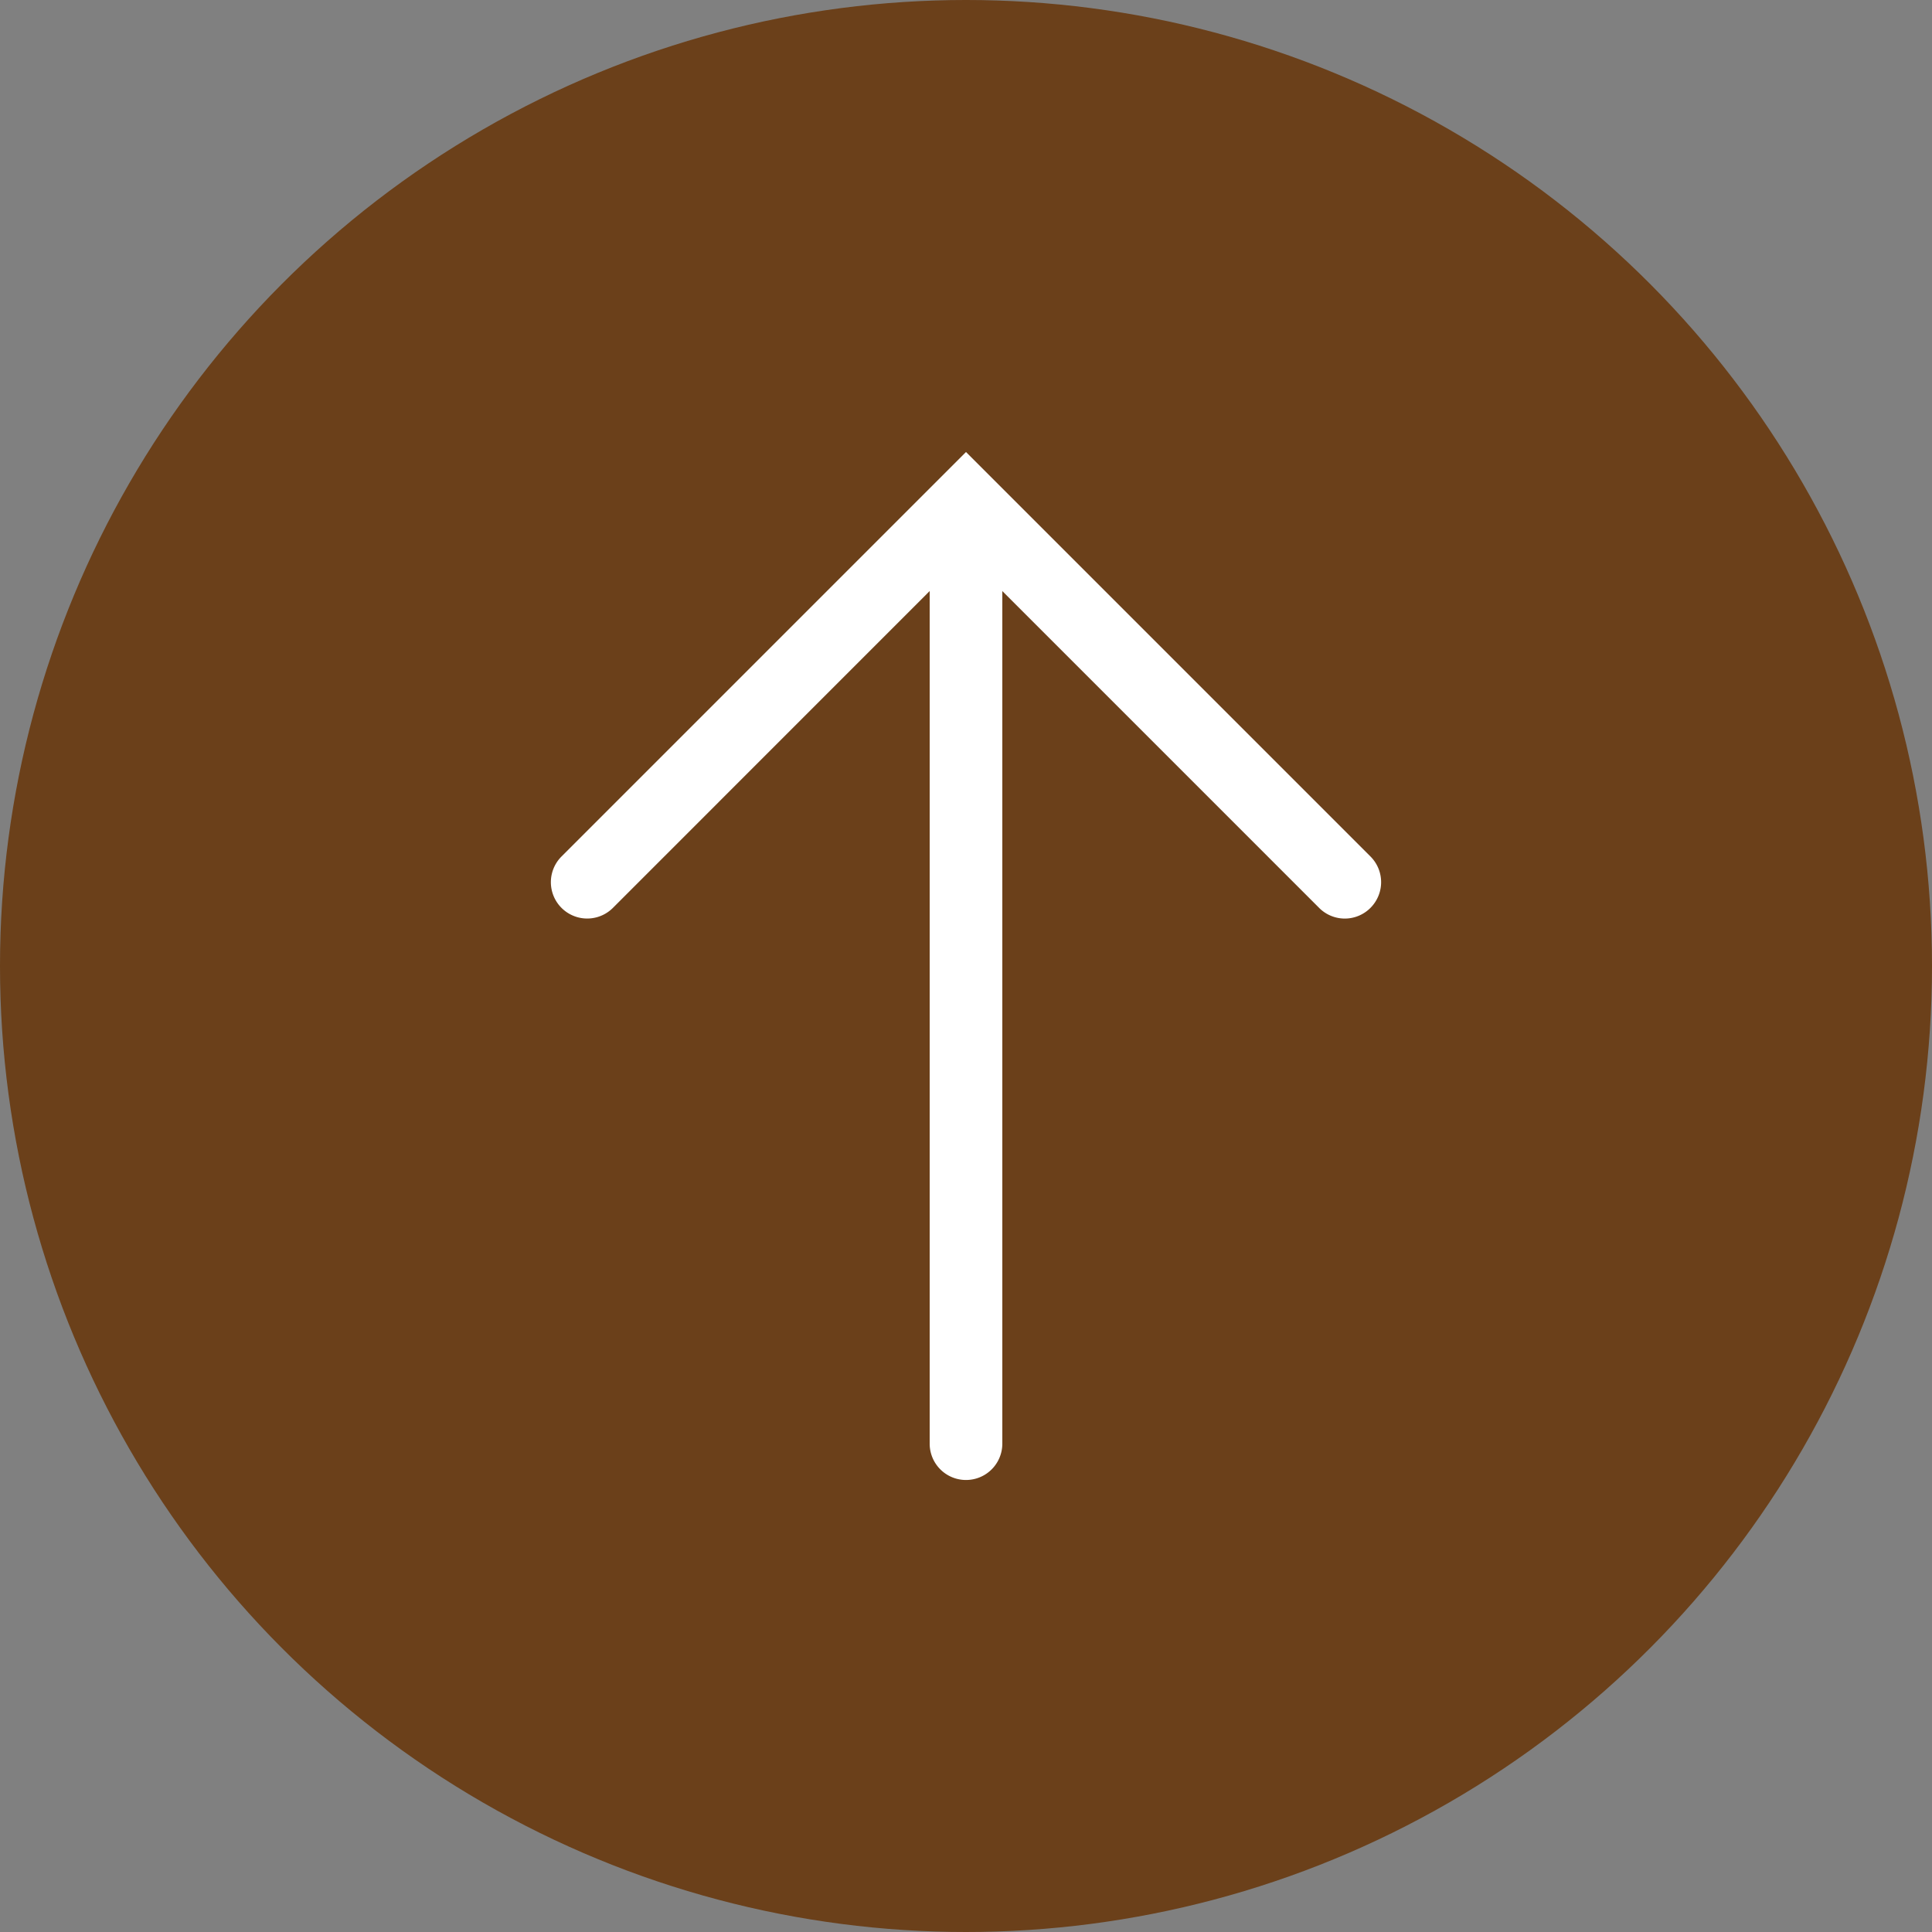
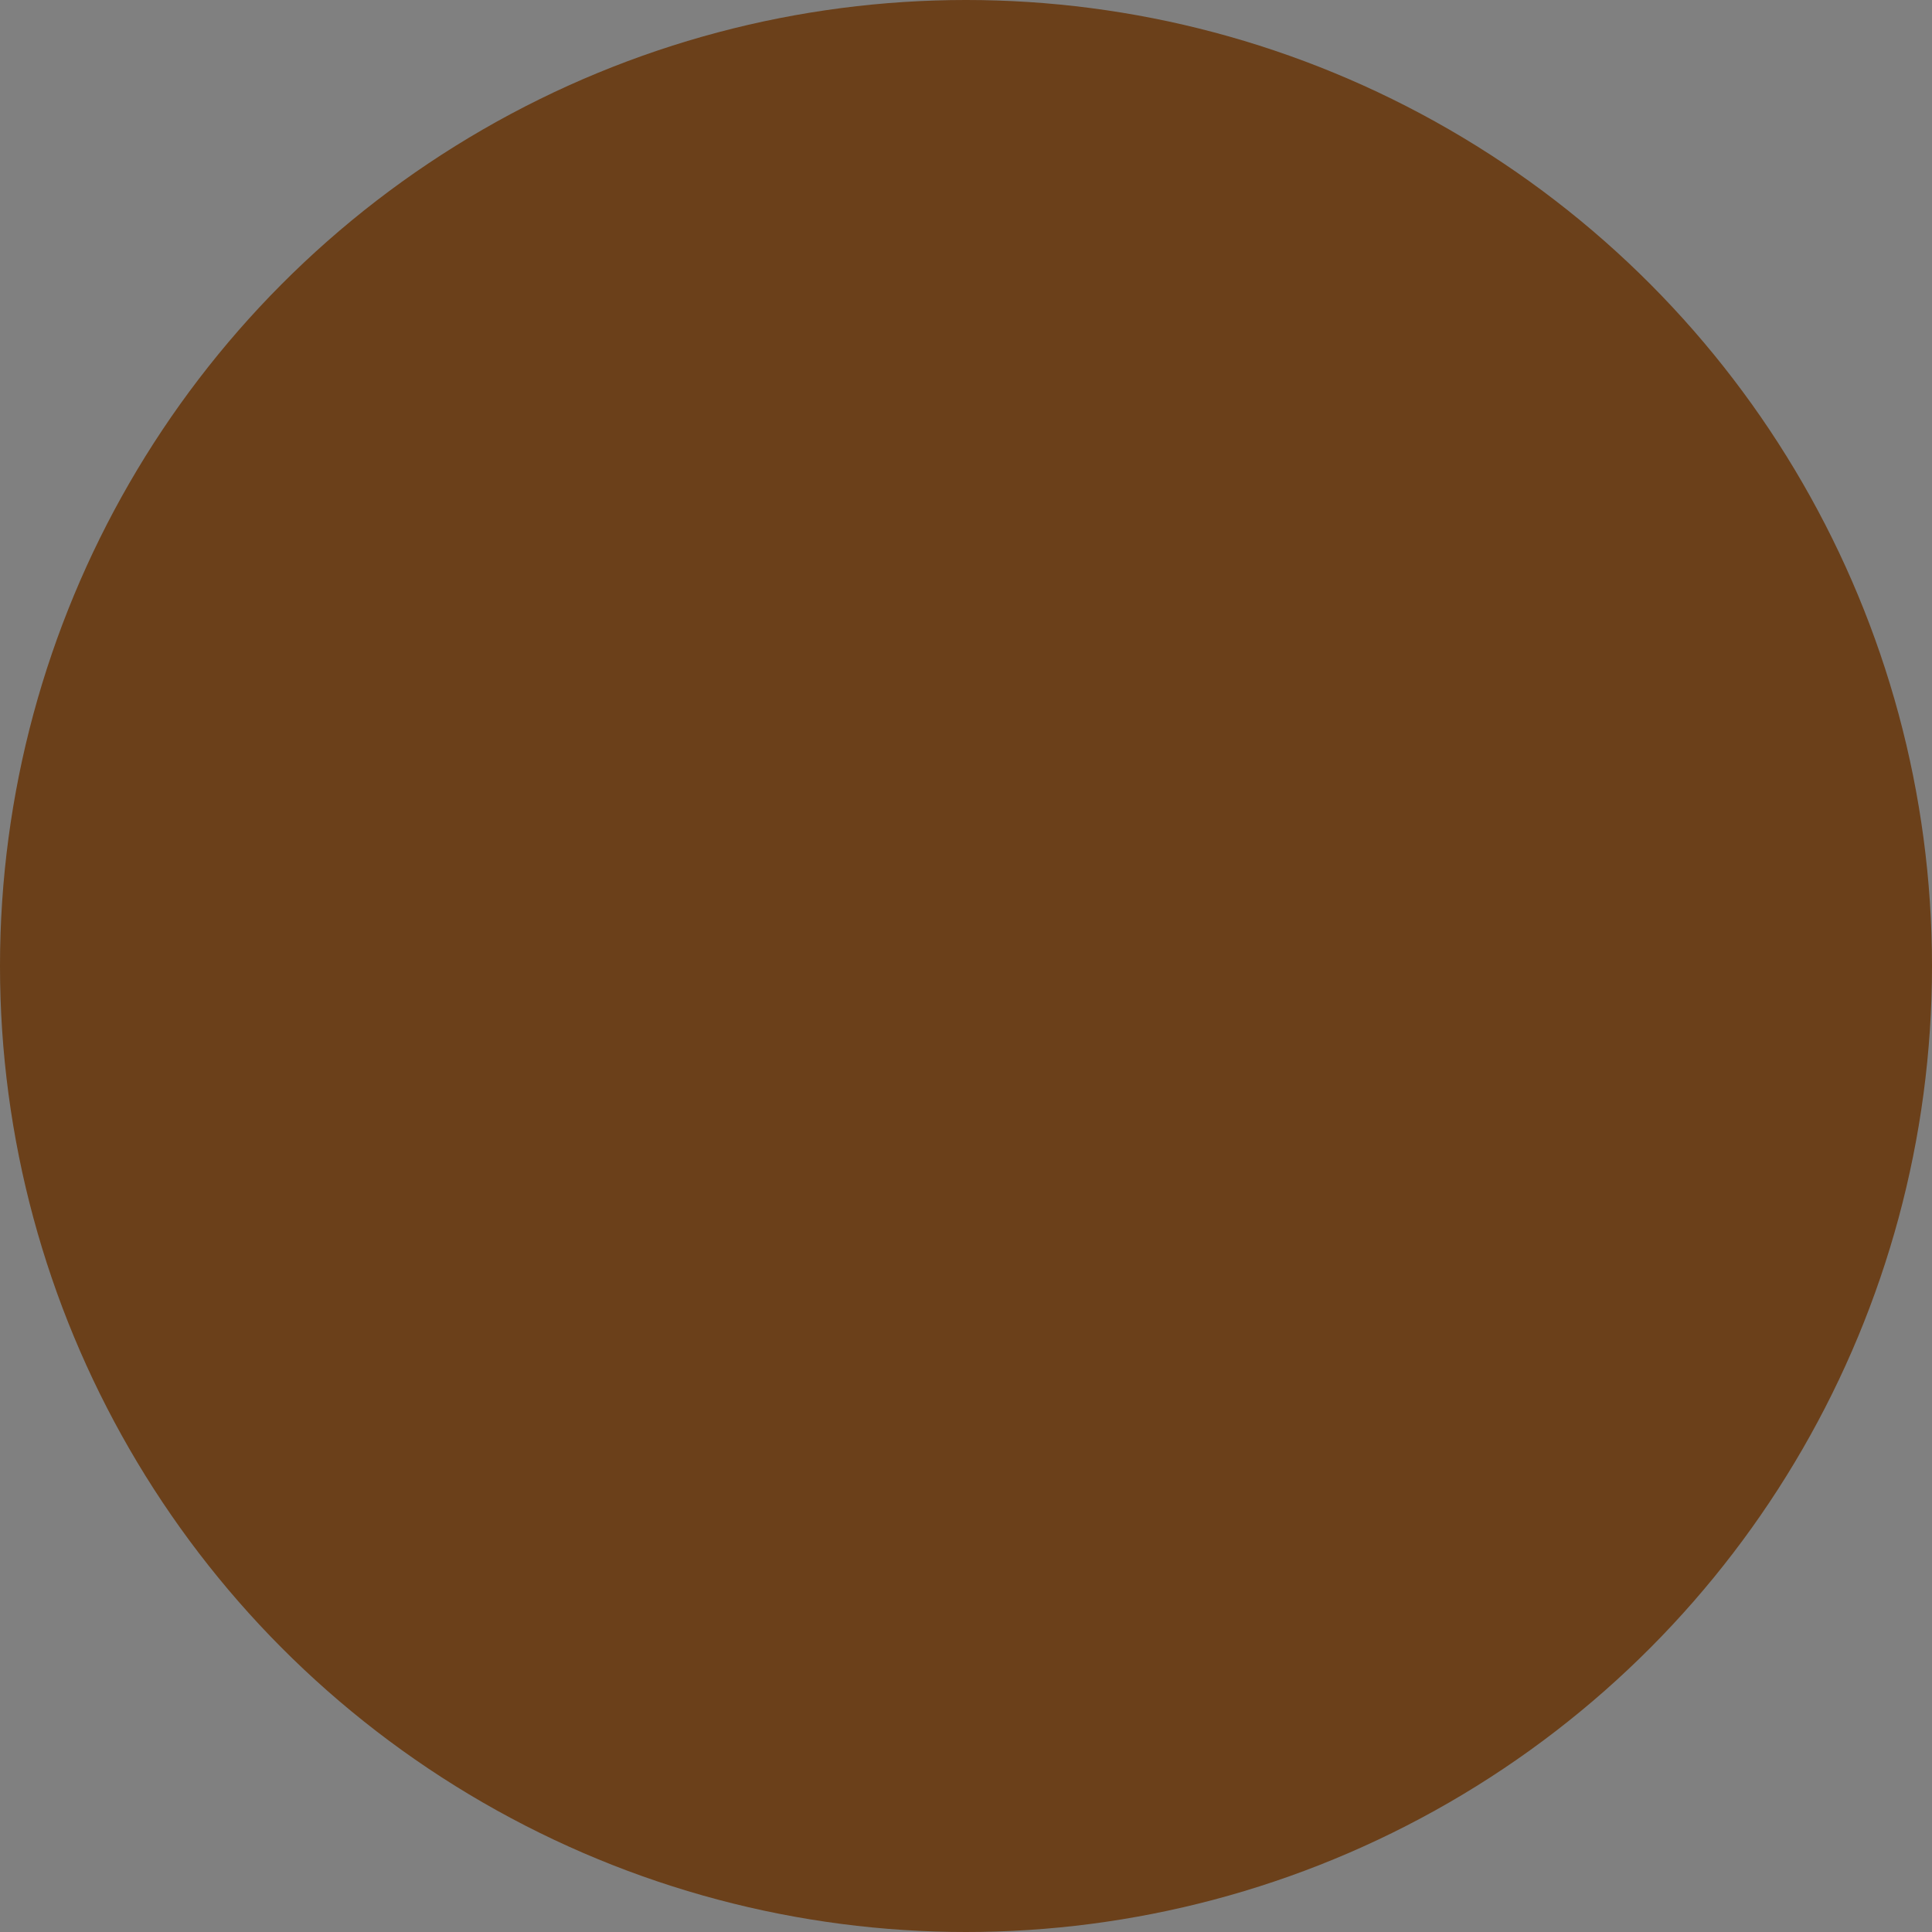
<svg xmlns="http://www.w3.org/2000/svg" viewBox="0 0 50 50">
  <rect x="0" y="0" width="50" height="50" fill="#808080" stroke="none" />
  <circle cx="25" cy="25" r="25" fill="#653000" style="opacity:.8" />
-   <path fill="#fff" d="M35.468 22.166 25 11.698 14.532 22.166a.94.94 0 1 0 1.33 1.33l8.198-8.2v22.066a.94.94 0 0 0 1.88 0V15.297l8.198 8.198a.936.936 0 0 0 1.33 0 .94.94 0 0 0 0-1.329Z" />
</svg>